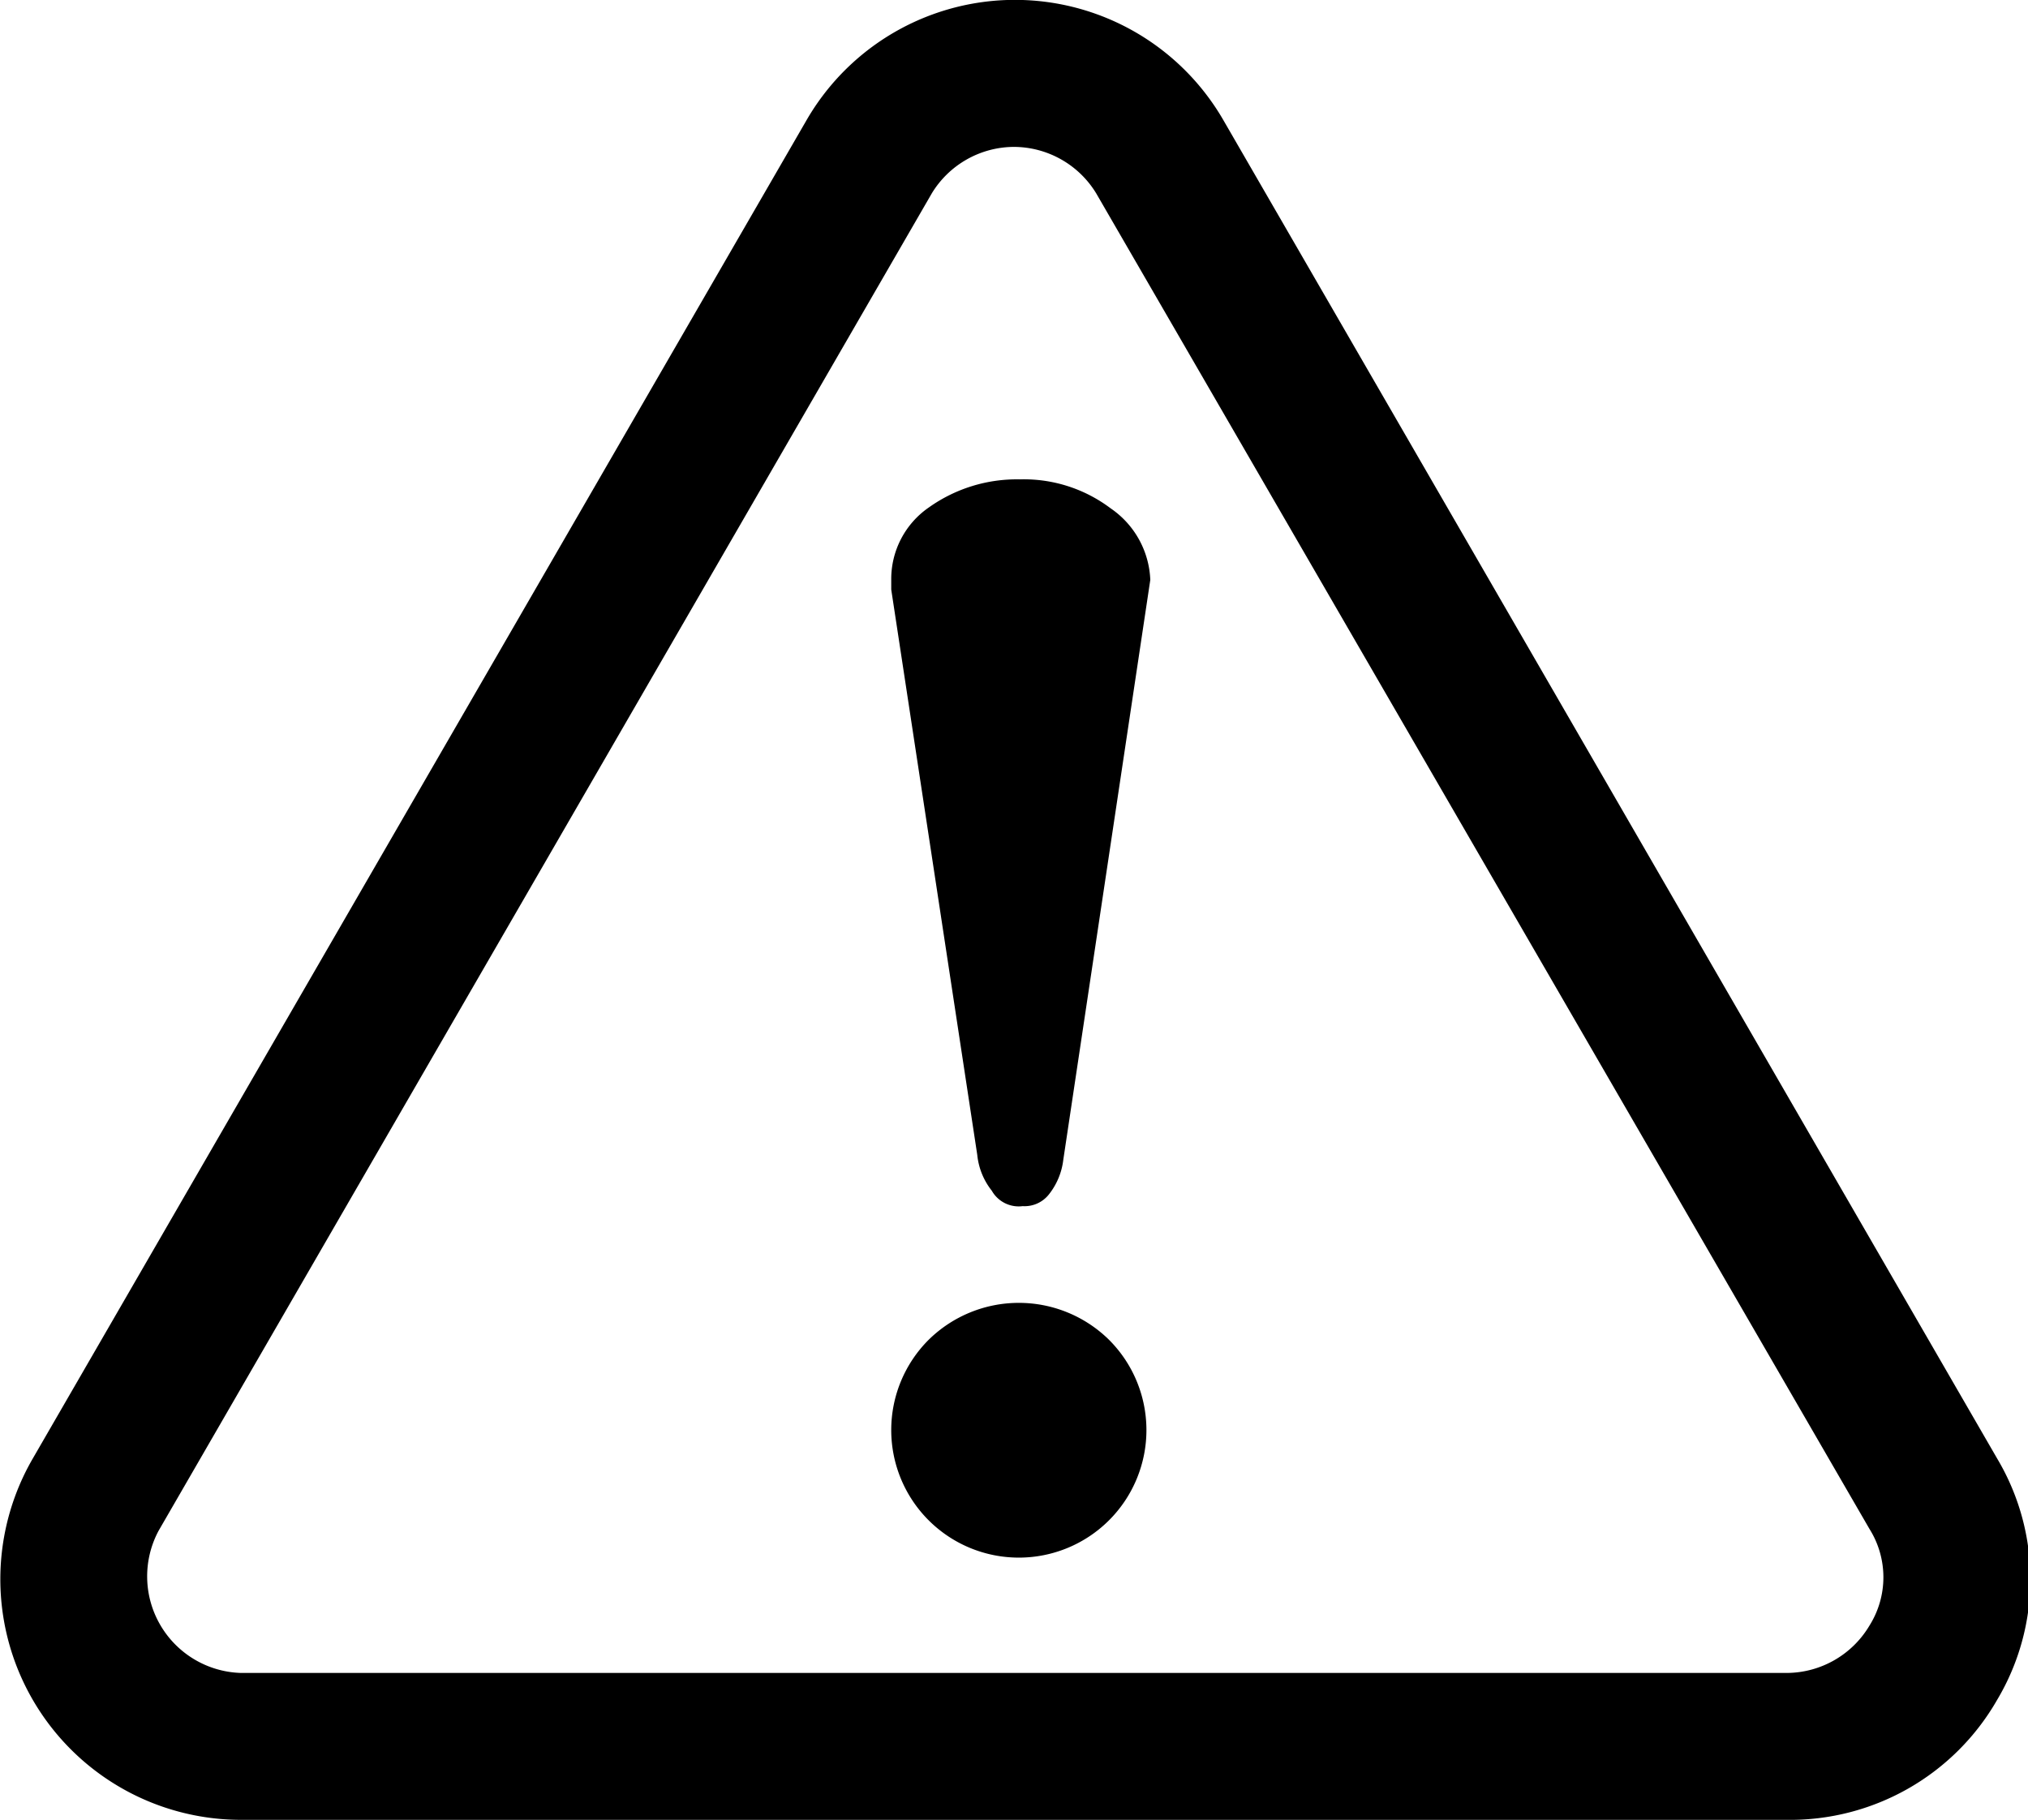
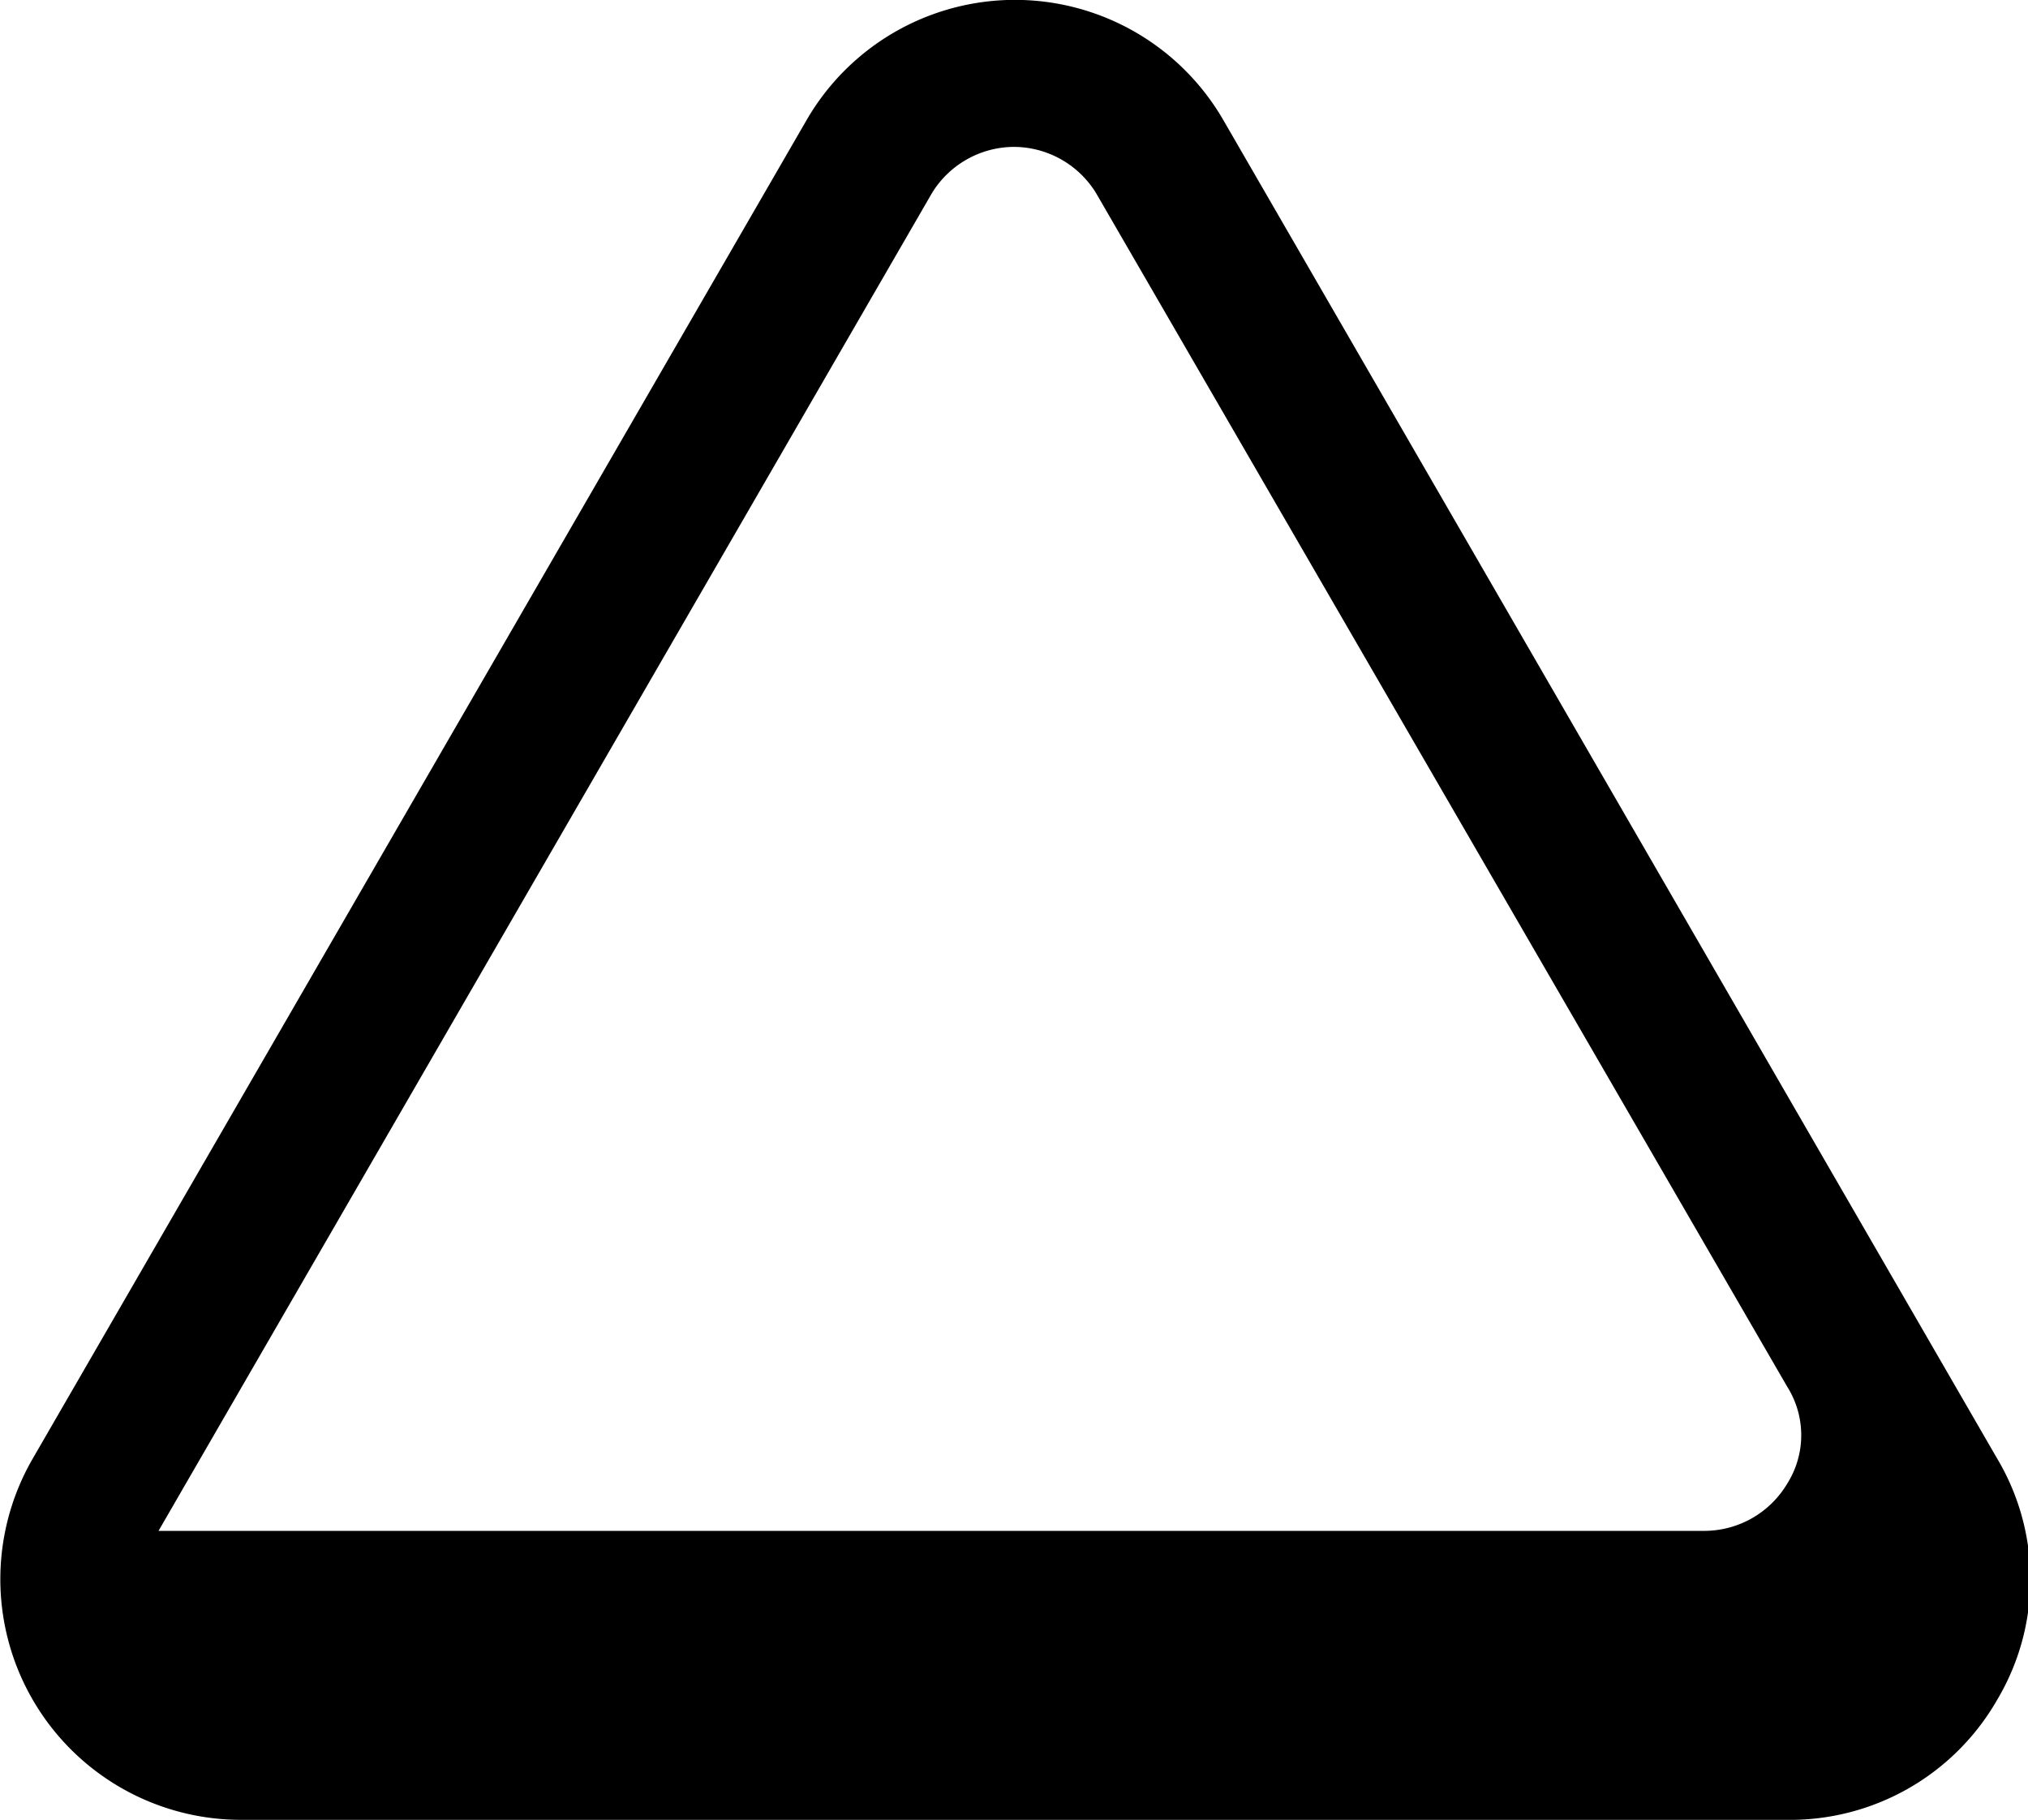
<svg xmlns="http://www.w3.org/2000/svg" width="20.98" height="18.83" viewBox="0 0 20.98 18.83">
  <g id="Layer_2" data-name="Layer 2">
    <g id="_1170px_grid" data-name="1170px grid">
-       <path d="M18.48,18.83H2.5A2.49,2.49,0,0,1,.34,15.09l.66.38-.66-.38,8-13.84a2.49,2.49,0,0,1,4.32,0l8,13.84a2.44,2.44,0,0,1,0,2.5A2.47,2.47,0,0,1,18.48,18.83Zm-8-17.31A1,1,0,0,0,9.64,2l-8,13.84a1,1,0,0,0,.85,1.47h16a1,1,0,0,0,.85-.49.94.94,0,0,0,0-1L11.34,2A1,1,0,0,0,10.49,1.52Z" />
-       <path d="M10.26,12.32a.71.71,0,0,1-.15-.37L9.22,6.1V6l0,0V6a.9.9,0,0,1,.39-.75,1.57,1.57,0,0,1,.94-.29,1.49,1.49,0,0,1,.94.3.94.94,0,0,1,.41.74V6l0,0v0L11,12a.71.71,0,0,1-.15.36.32.32,0,0,1-.27.12A.32.32,0,0,1,10.26,12.32Zm1.21,1.54a1.32,1.32,0,1,1-1.86,0,1.33,1.33,0,0,1,1.86,0Z" />
+       <path d="M18.48,18.83H2.5A2.49,2.49,0,0,1,.34,15.09l.66.38-.66-.38,8-13.84a2.49,2.49,0,0,1,4.32,0l8,13.84a2.44,2.44,0,0,1,0,2.5A2.47,2.47,0,0,1,18.48,18.83Zm-8-17.31A1,1,0,0,0,9.64,2l-8,13.84h16a1,1,0,0,0,.85-.49.94.94,0,0,0,0-1L11.34,2A1,1,0,0,0,10.49,1.52Z" />
    </g>
  </g>
</svg>